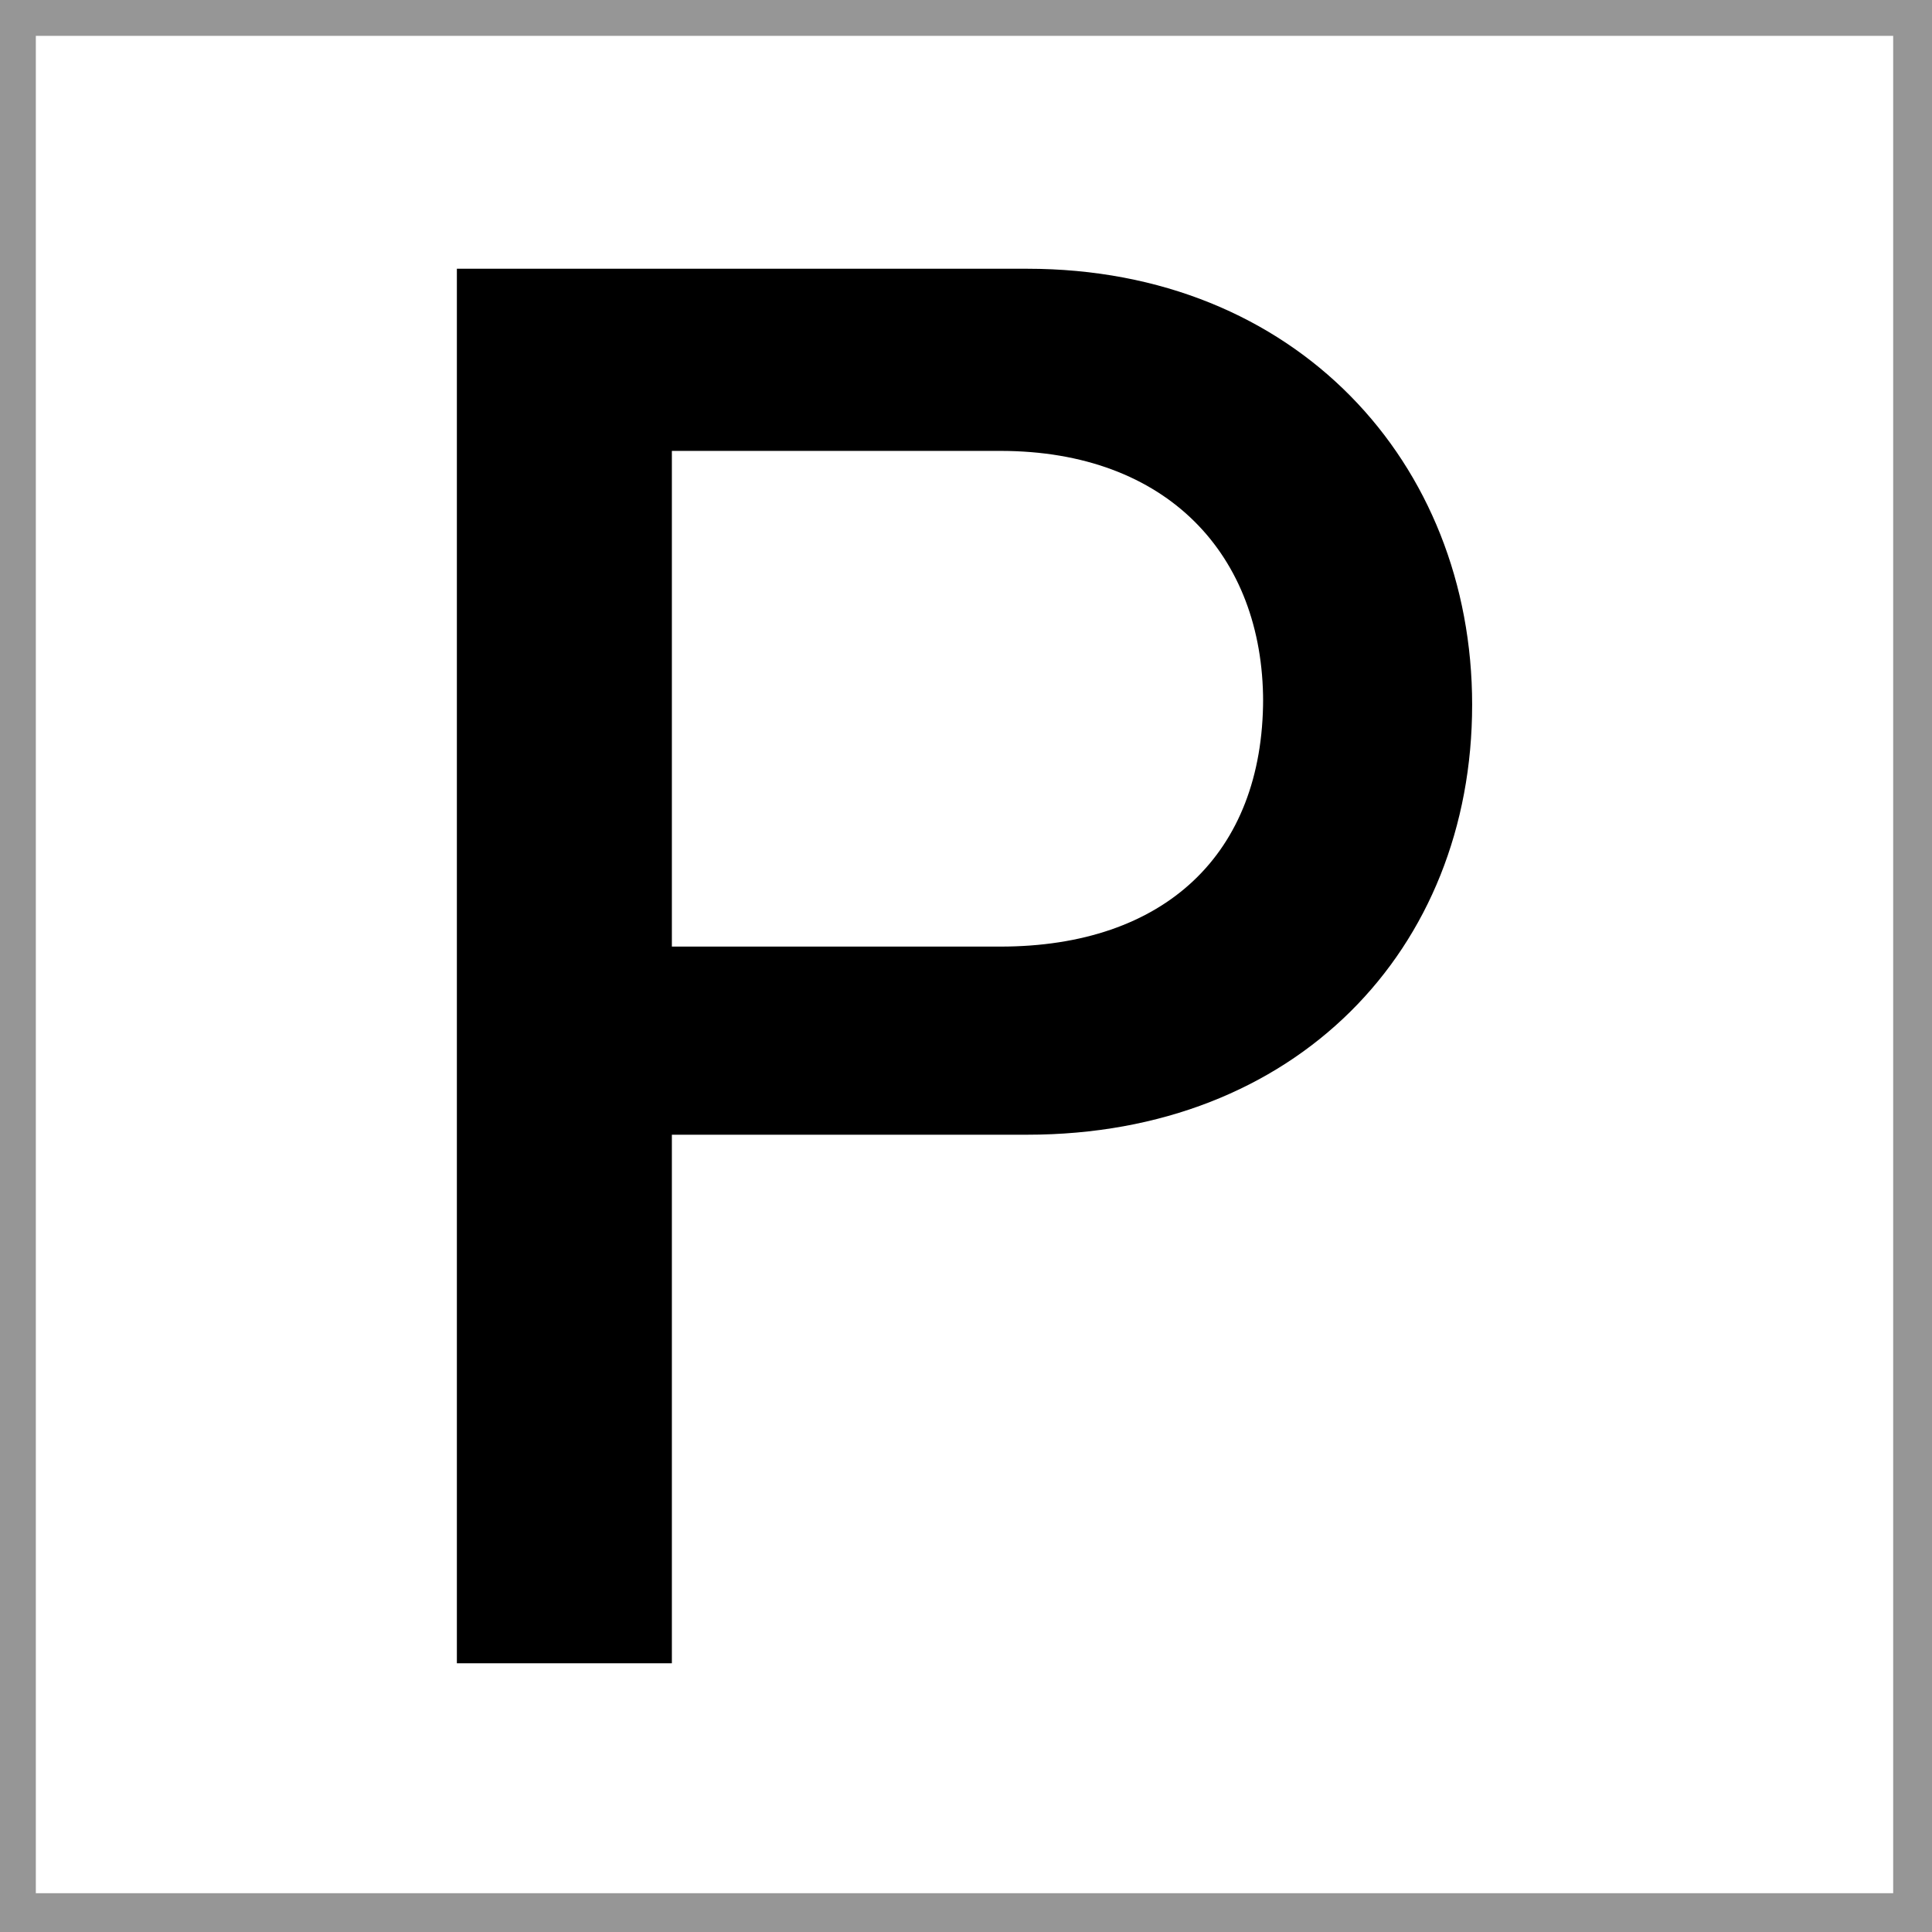
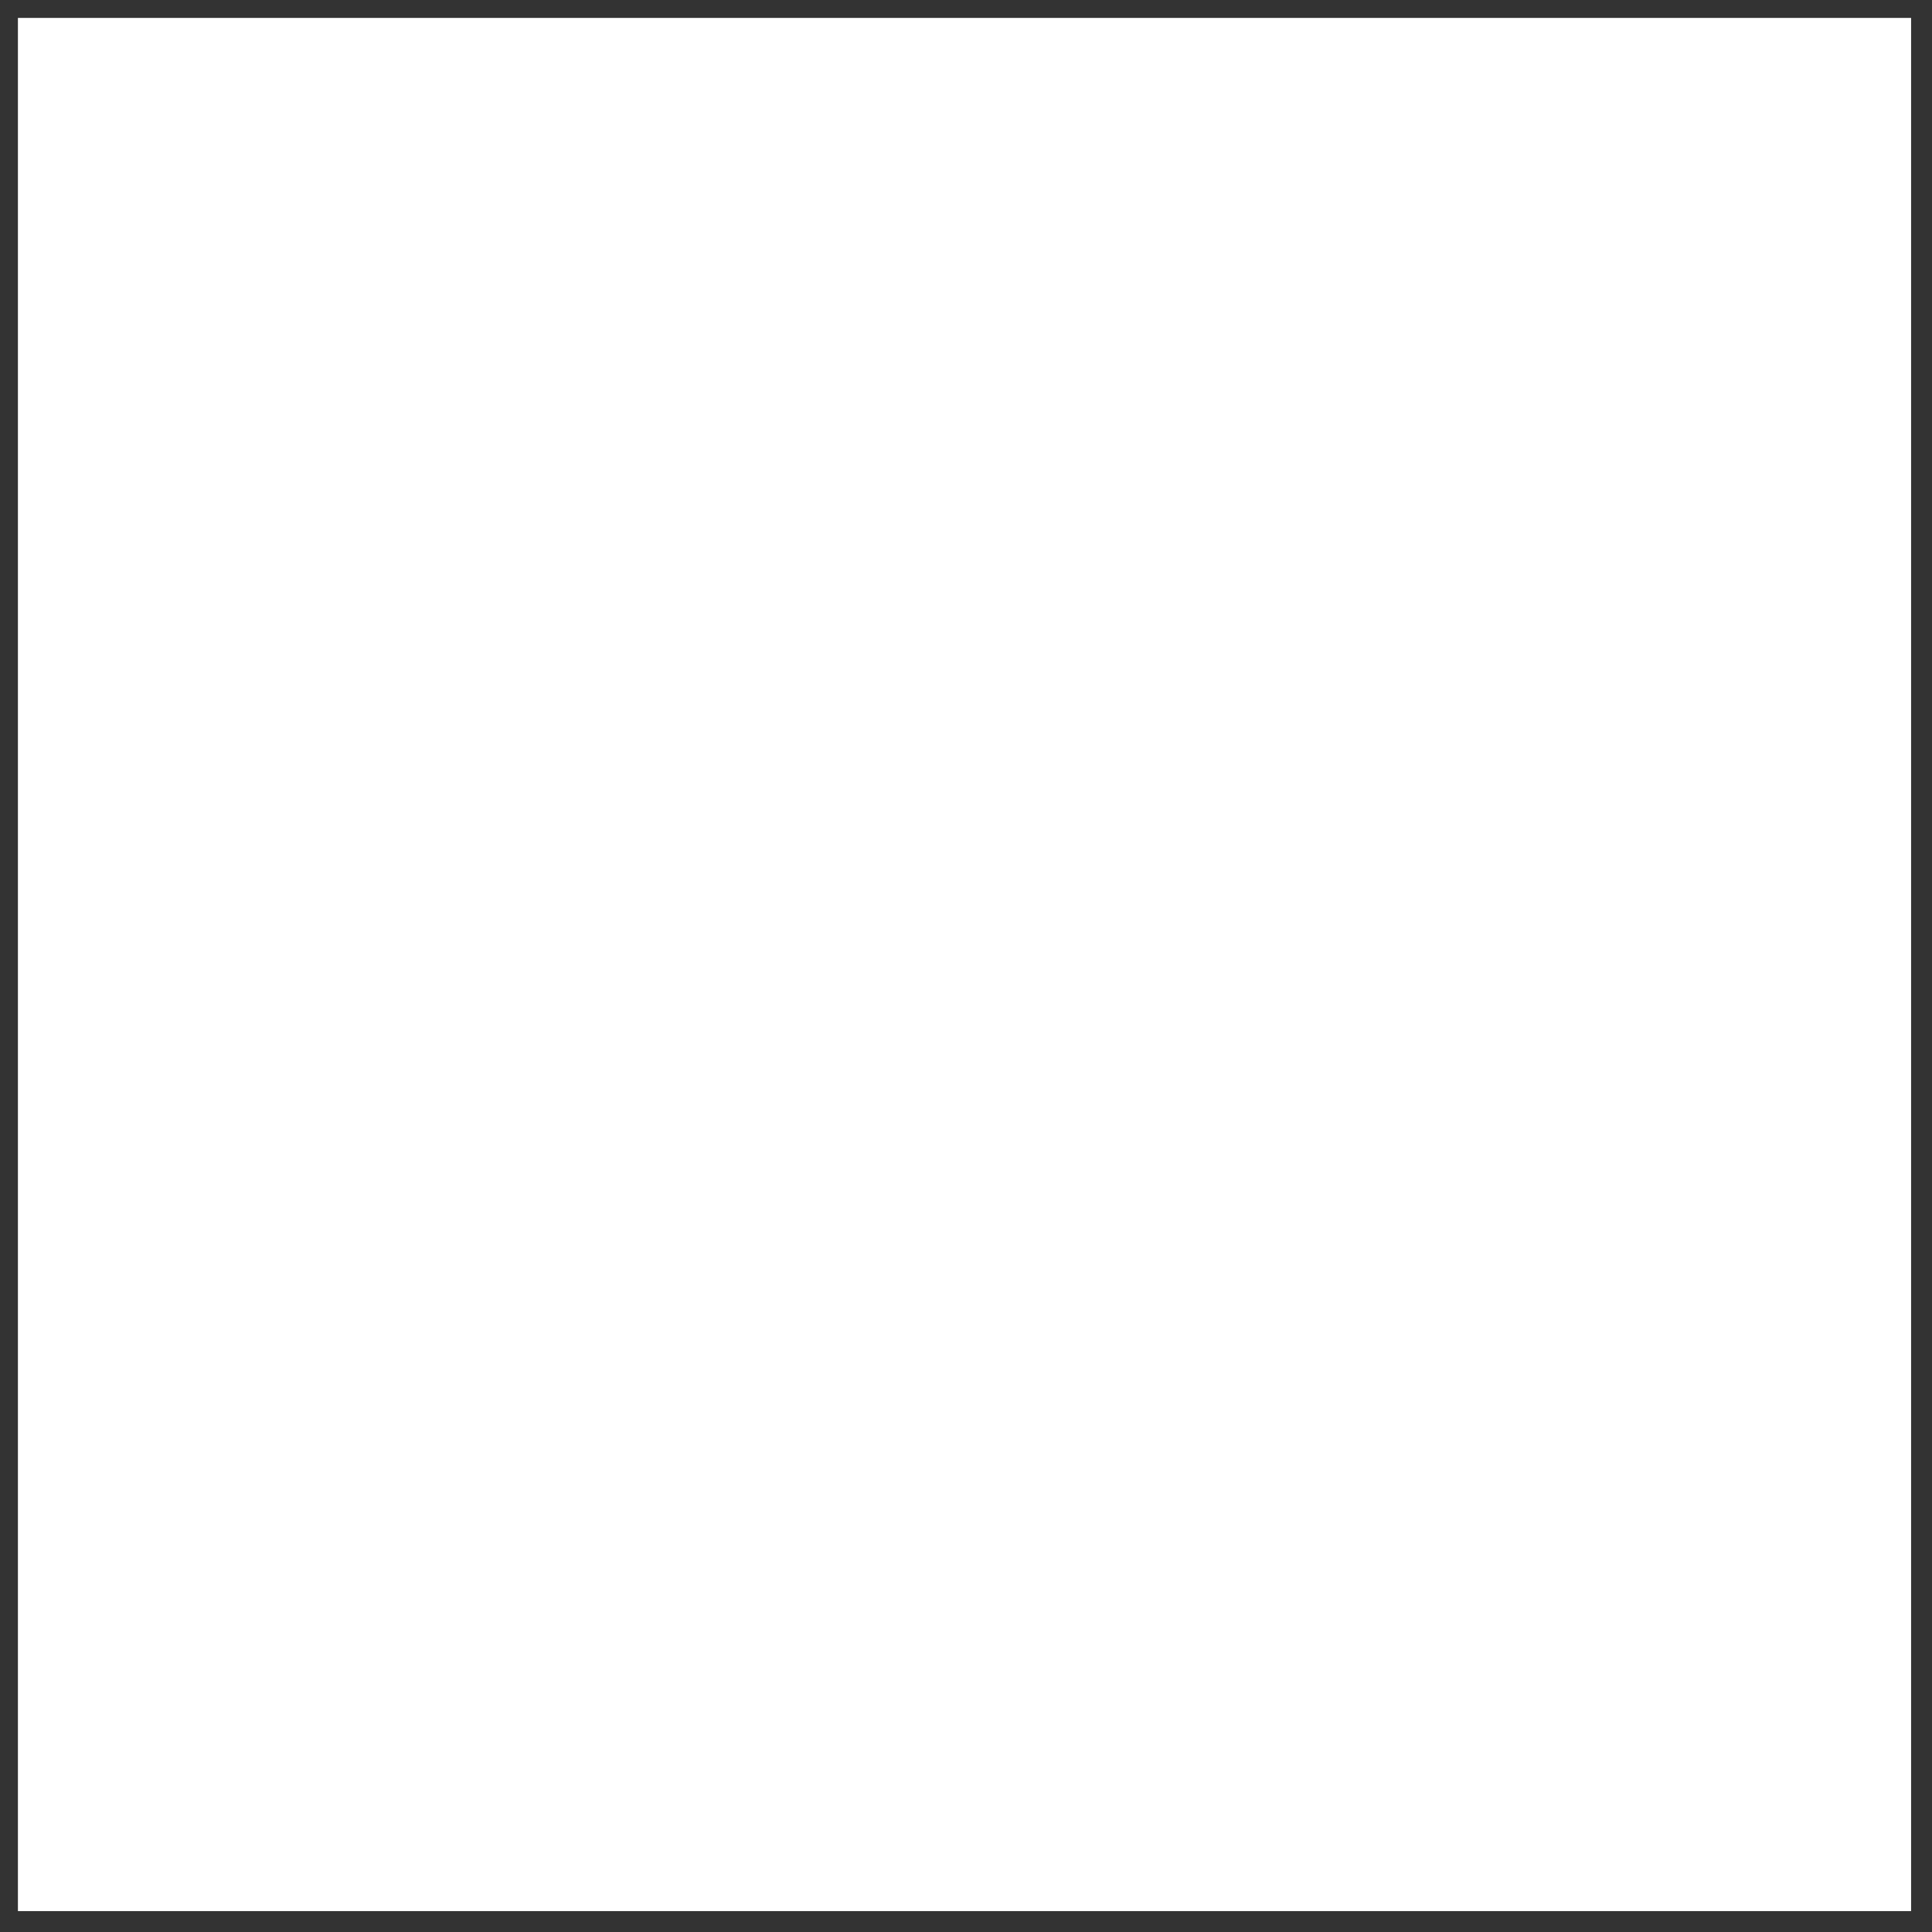
<svg xmlns="http://www.w3.org/2000/svg" id="a" data-name="Layer 1" viewBox="0 0 64.7 64.7">
  <rect x="0" y="0" width="64.7" height="64.7" fill="#333333" stroke="none" />
  <defs>
    <style>
      .b {
        fill: #fff;
      }

      .c {
        fill: #969696;
      }
    </style>
  </defs>
  <g>
    <rect class="b" x=".6" y=".6" width="63.4" height="63.4" />
-     <path class="c" d="M64.7,64.7H0V0h64.7v64.7ZM1.2,63.4h62.2V1.2H1.2v62.2Z" />
  </g>
-   <path d="M49.3,23.6c0,8.2-5.9,14.4-14.9,14.4h-11.9v17.7h-7.2V9h19.1c9,0,14.9,6.5,14.9,14.6ZM42.3,23.5c0-4.9-3.2-8.4-8.8-8.4h-11v16.6h11c5.5,0,8.8-3.1,8.8-8.3Z" />
</svg>